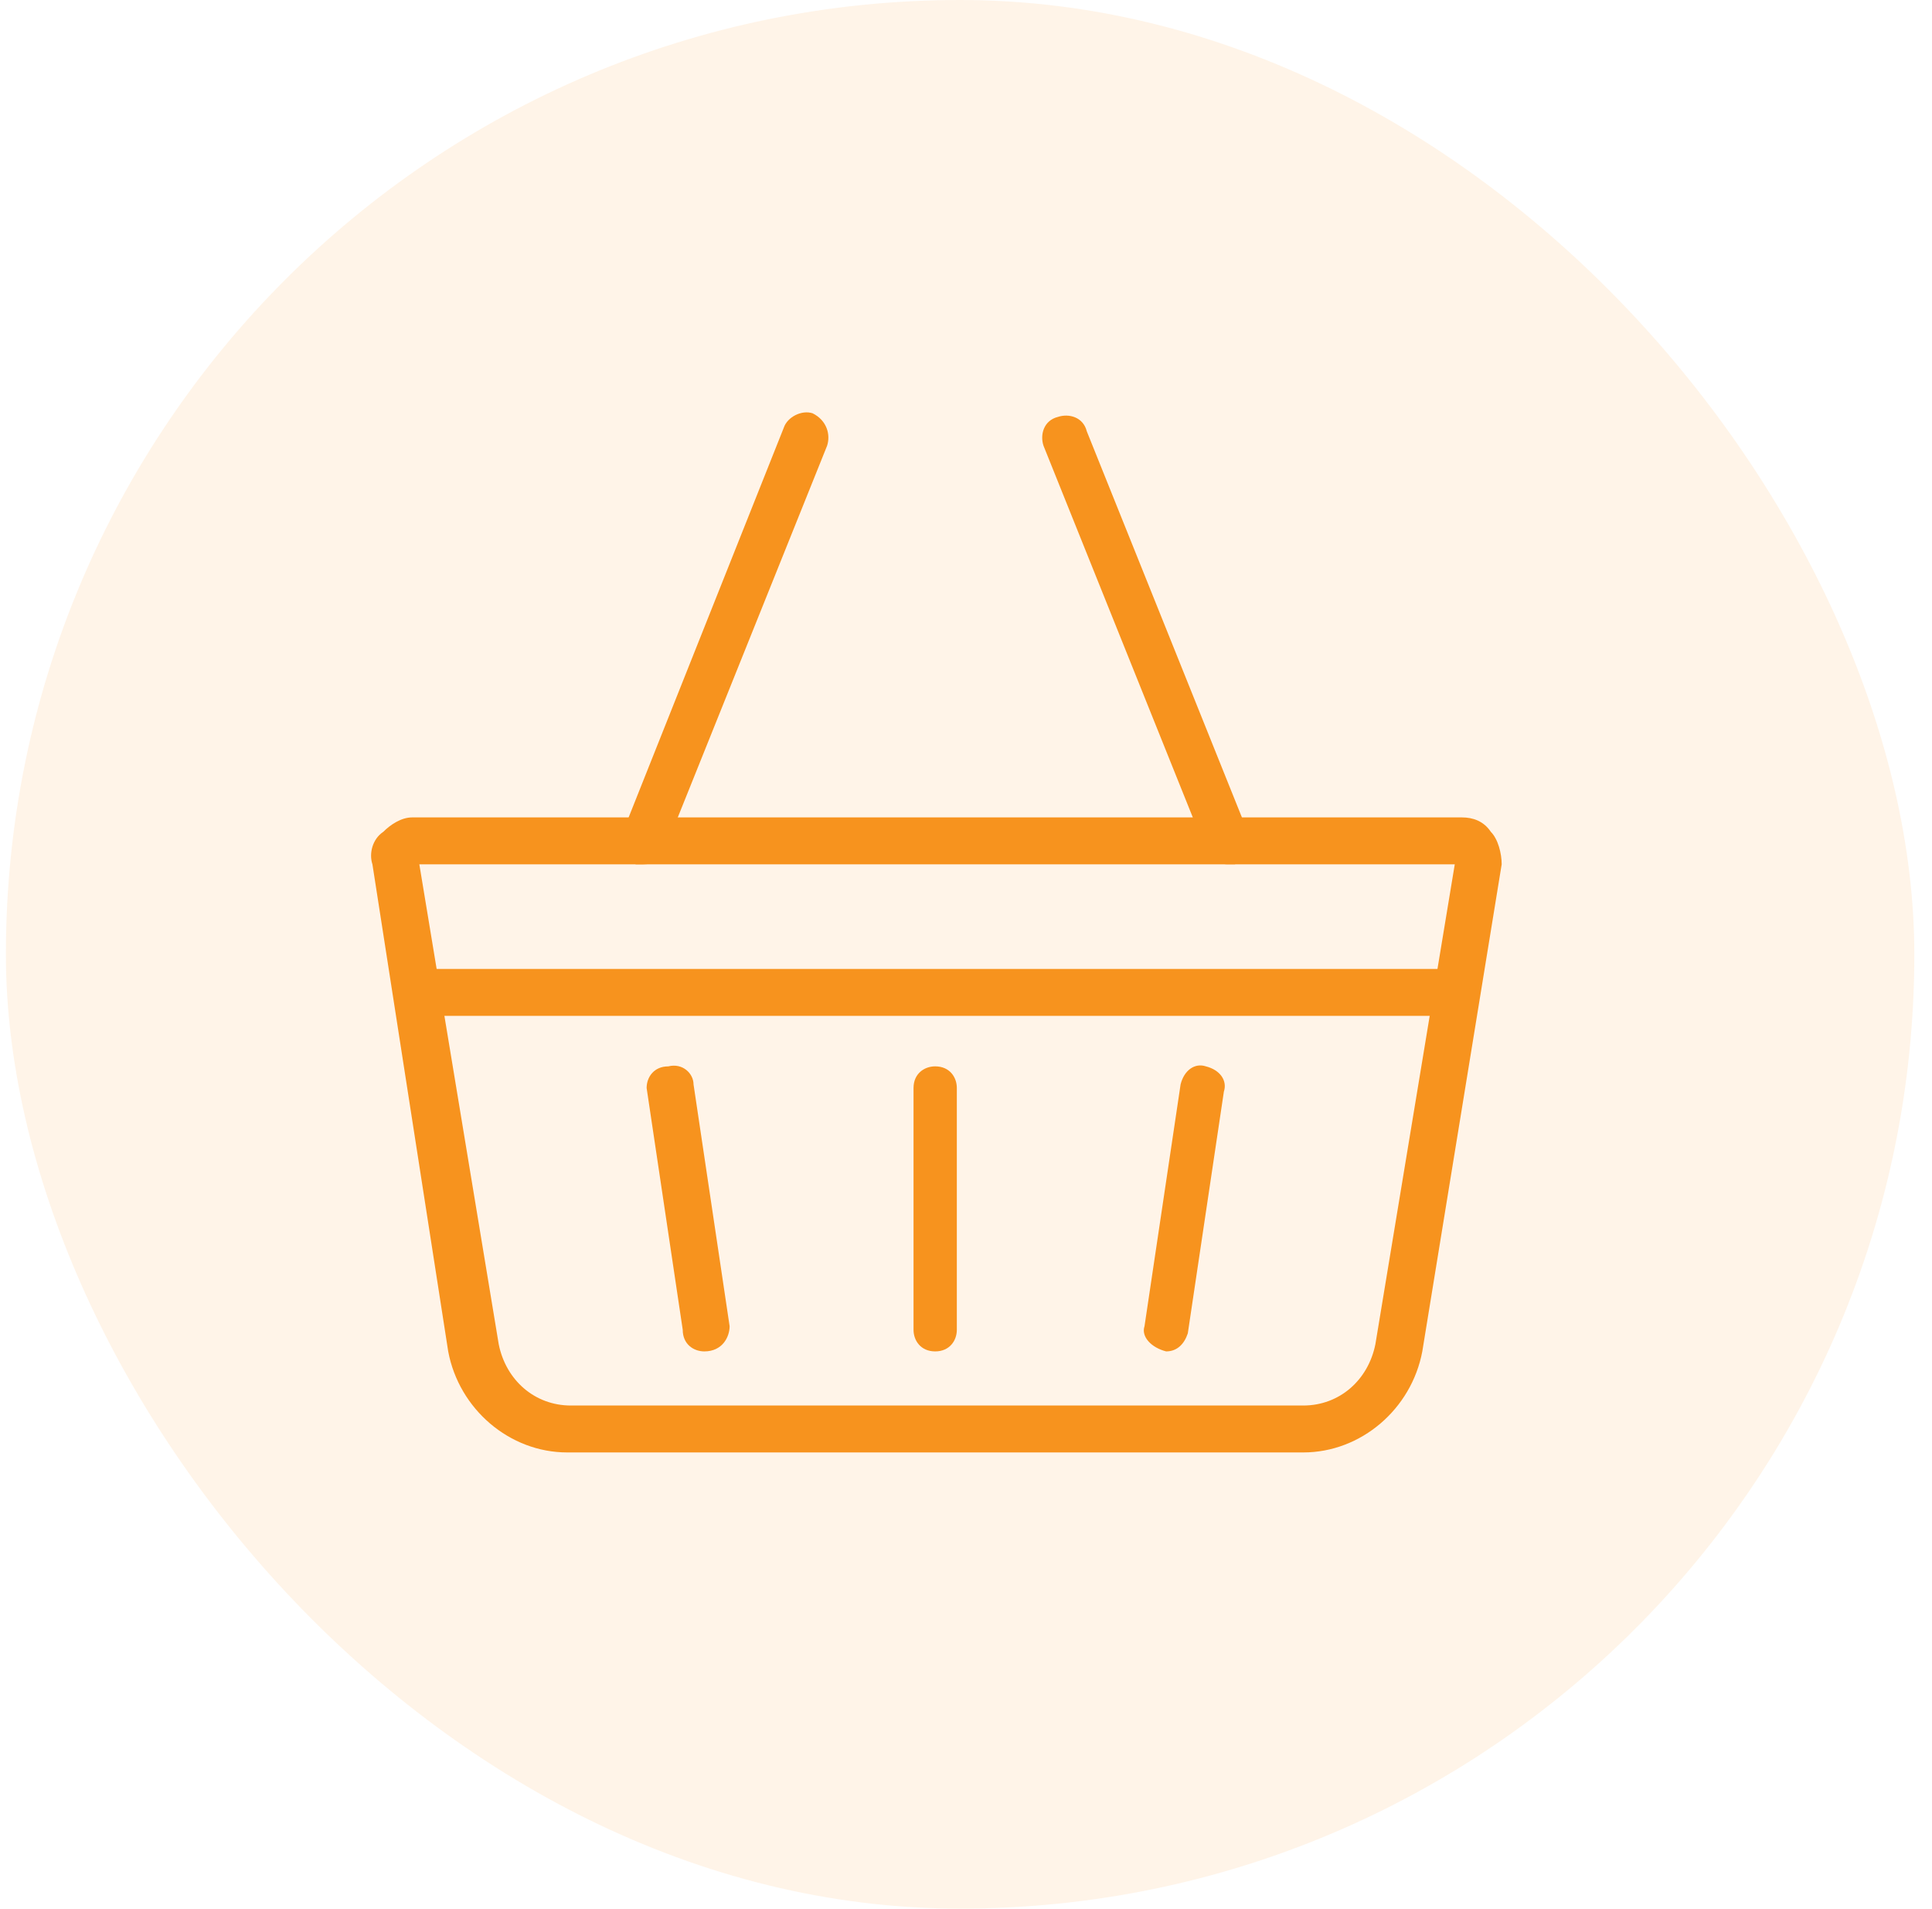
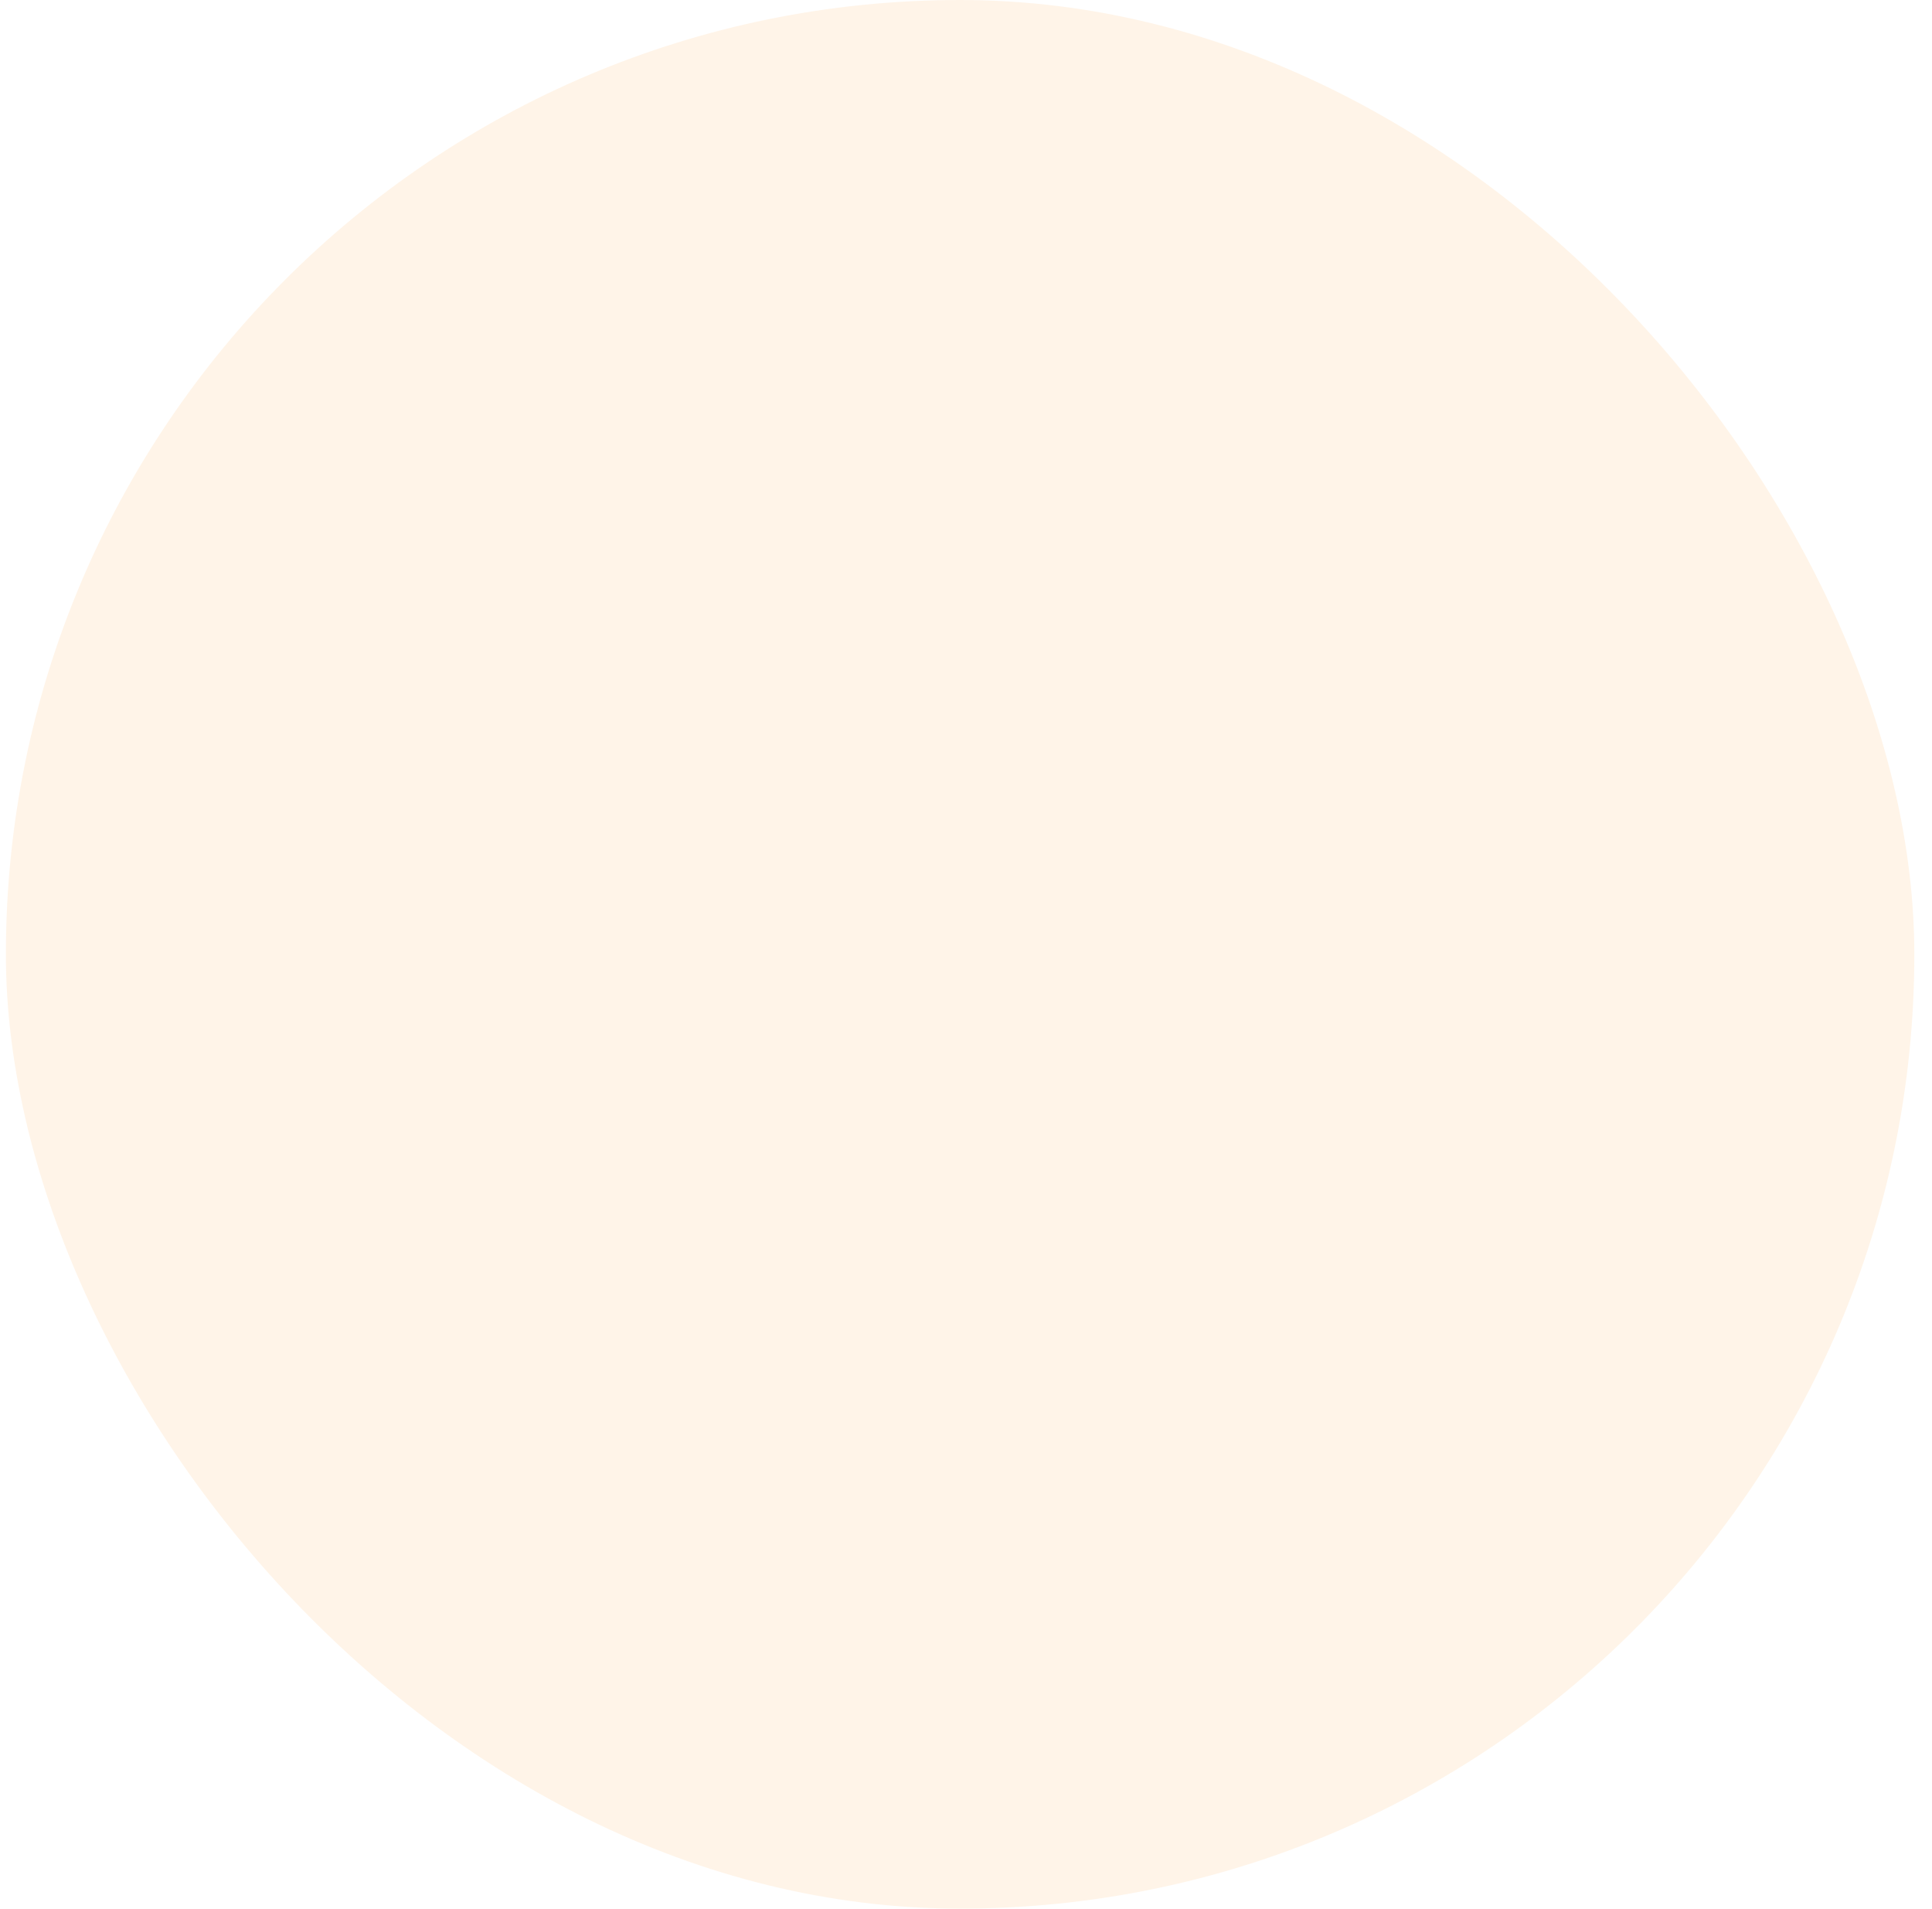
<svg xmlns="http://www.w3.org/2000/svg" width="82" height="81" viewBox="0 0 82 81" fill="none">
  <rect x="0.25" width="81" height="81" rx="40.5" fill="#FF9517" fill-opacity="0.1" />
  <g clip-path="url(#clip0_2609_938)">
    <path d="M55.314 61.64H24.076C21.626 61.64 19.482 59.802 19.023 57.352L15.807 36.681C15.654 36.221 15.807 35.609 16.267 35.302C16.573 34.996 17.032 34.69 17.492 34.69H62.051C62.511 34.69 62.97 34.843 63.276 35.302C63.582 35.609 63.736 36.221 63.736 36.681L60.367 57.352C59.907 59.802 57.764 61.64 55.314 61.64ZM17.798 36.681L21.167 57.046C21.473 58.577 22.698 59.649 24.229 59.649H55.314C56.845 59.649 58.07 58.577 58.376 57.046L61.745 36.681H17.798Z" fill="#F7931E" />
-     <path d="M27.294 36.681C27.141 36.681 26.988 36.681 26.988 36.681C26.529 36.527 26.223 35.915 26.376 35.456L33.266 18.152C33.419 17.693 34.032 17.387 34.491 17.54C35.104 17.846 35.257 18.459 35.104 18.918L28.213 36.068C28.06 36.527 27.754 36.681 27.294 36.681Z" fill="#F7931E" />
    <path d="M52.099 36.68C51.64 36.68 51.333 36.374 51.18 36.068L44.29 18.918C44.136 18.459 44.29 17.846 44.902 17.693C45.361 17.54 45.974 17.693 46.127 18.305L53.018 35.455C53.171 35.915 53.018 36.527 52.405 36.68C52.252 36.68 52.252 36.68 52.099 36.68Z" fill="#F7931E" />
    <path d="M61.439 43.112H17.645C17.033 43.112 16.727 42.652 16.727 42.193C16.727 41.734 17.033 41.121 17.645 41.121H61.439C62.052 41.121 62.358 41.581 62.358 42.04C62.358 42.499 61.898 43.112 61.439 43.112Z" fill="#F7931E" />
    <path d="M39.692 57.352C39.08 57.352 38.773 56.893 38.773 56.434V46.174C38.773 45.562 39.233 45.255 39.692 45.255C40.305 45.255 40.611 45.715 40.611 46.174V56.434C40.611 56.893 40.305 57.352 39.692 57.352Z" fill="#F7931E" />
    <path d="M29.895 57.352C29.436 57.352 28.977 57.046 28.977 56.434L27.445 46.174C27.445 45.715 27.752 45.256 28.364 45.256C28.977 45.102 29.436 45.562 29.436 46.021L30.967 56.281C30.967 56.74 30.661 57.352 29.895 57.352C30.048 57.352 30.048 57.352 29.895 57.352Z" fill="#F7931E" />
    <path d="M49.495 57.352C49.342 57.352 49.342 57.352 49.495 57.352C48.883 57.199 48.423 56.74 48.577 56.28L50.108 46.021C50.261 45.408 50.72 45.102 51.18 45.255C51.792 45.408 52.098 45.868 51.945 46.327L50.414 56.587C50.261 57.046 49.955 57.352 49.495 57.352Z" fill="#F7931E" />
  </g>
  <defs>
    <clipPath id="clip0_2609_938">
-       <rect width="50" height="50" fill="white" transform="translate(15.75 15.5)" />
-     </clipPath>
+       </clipPath>
  </defs>
</svg>